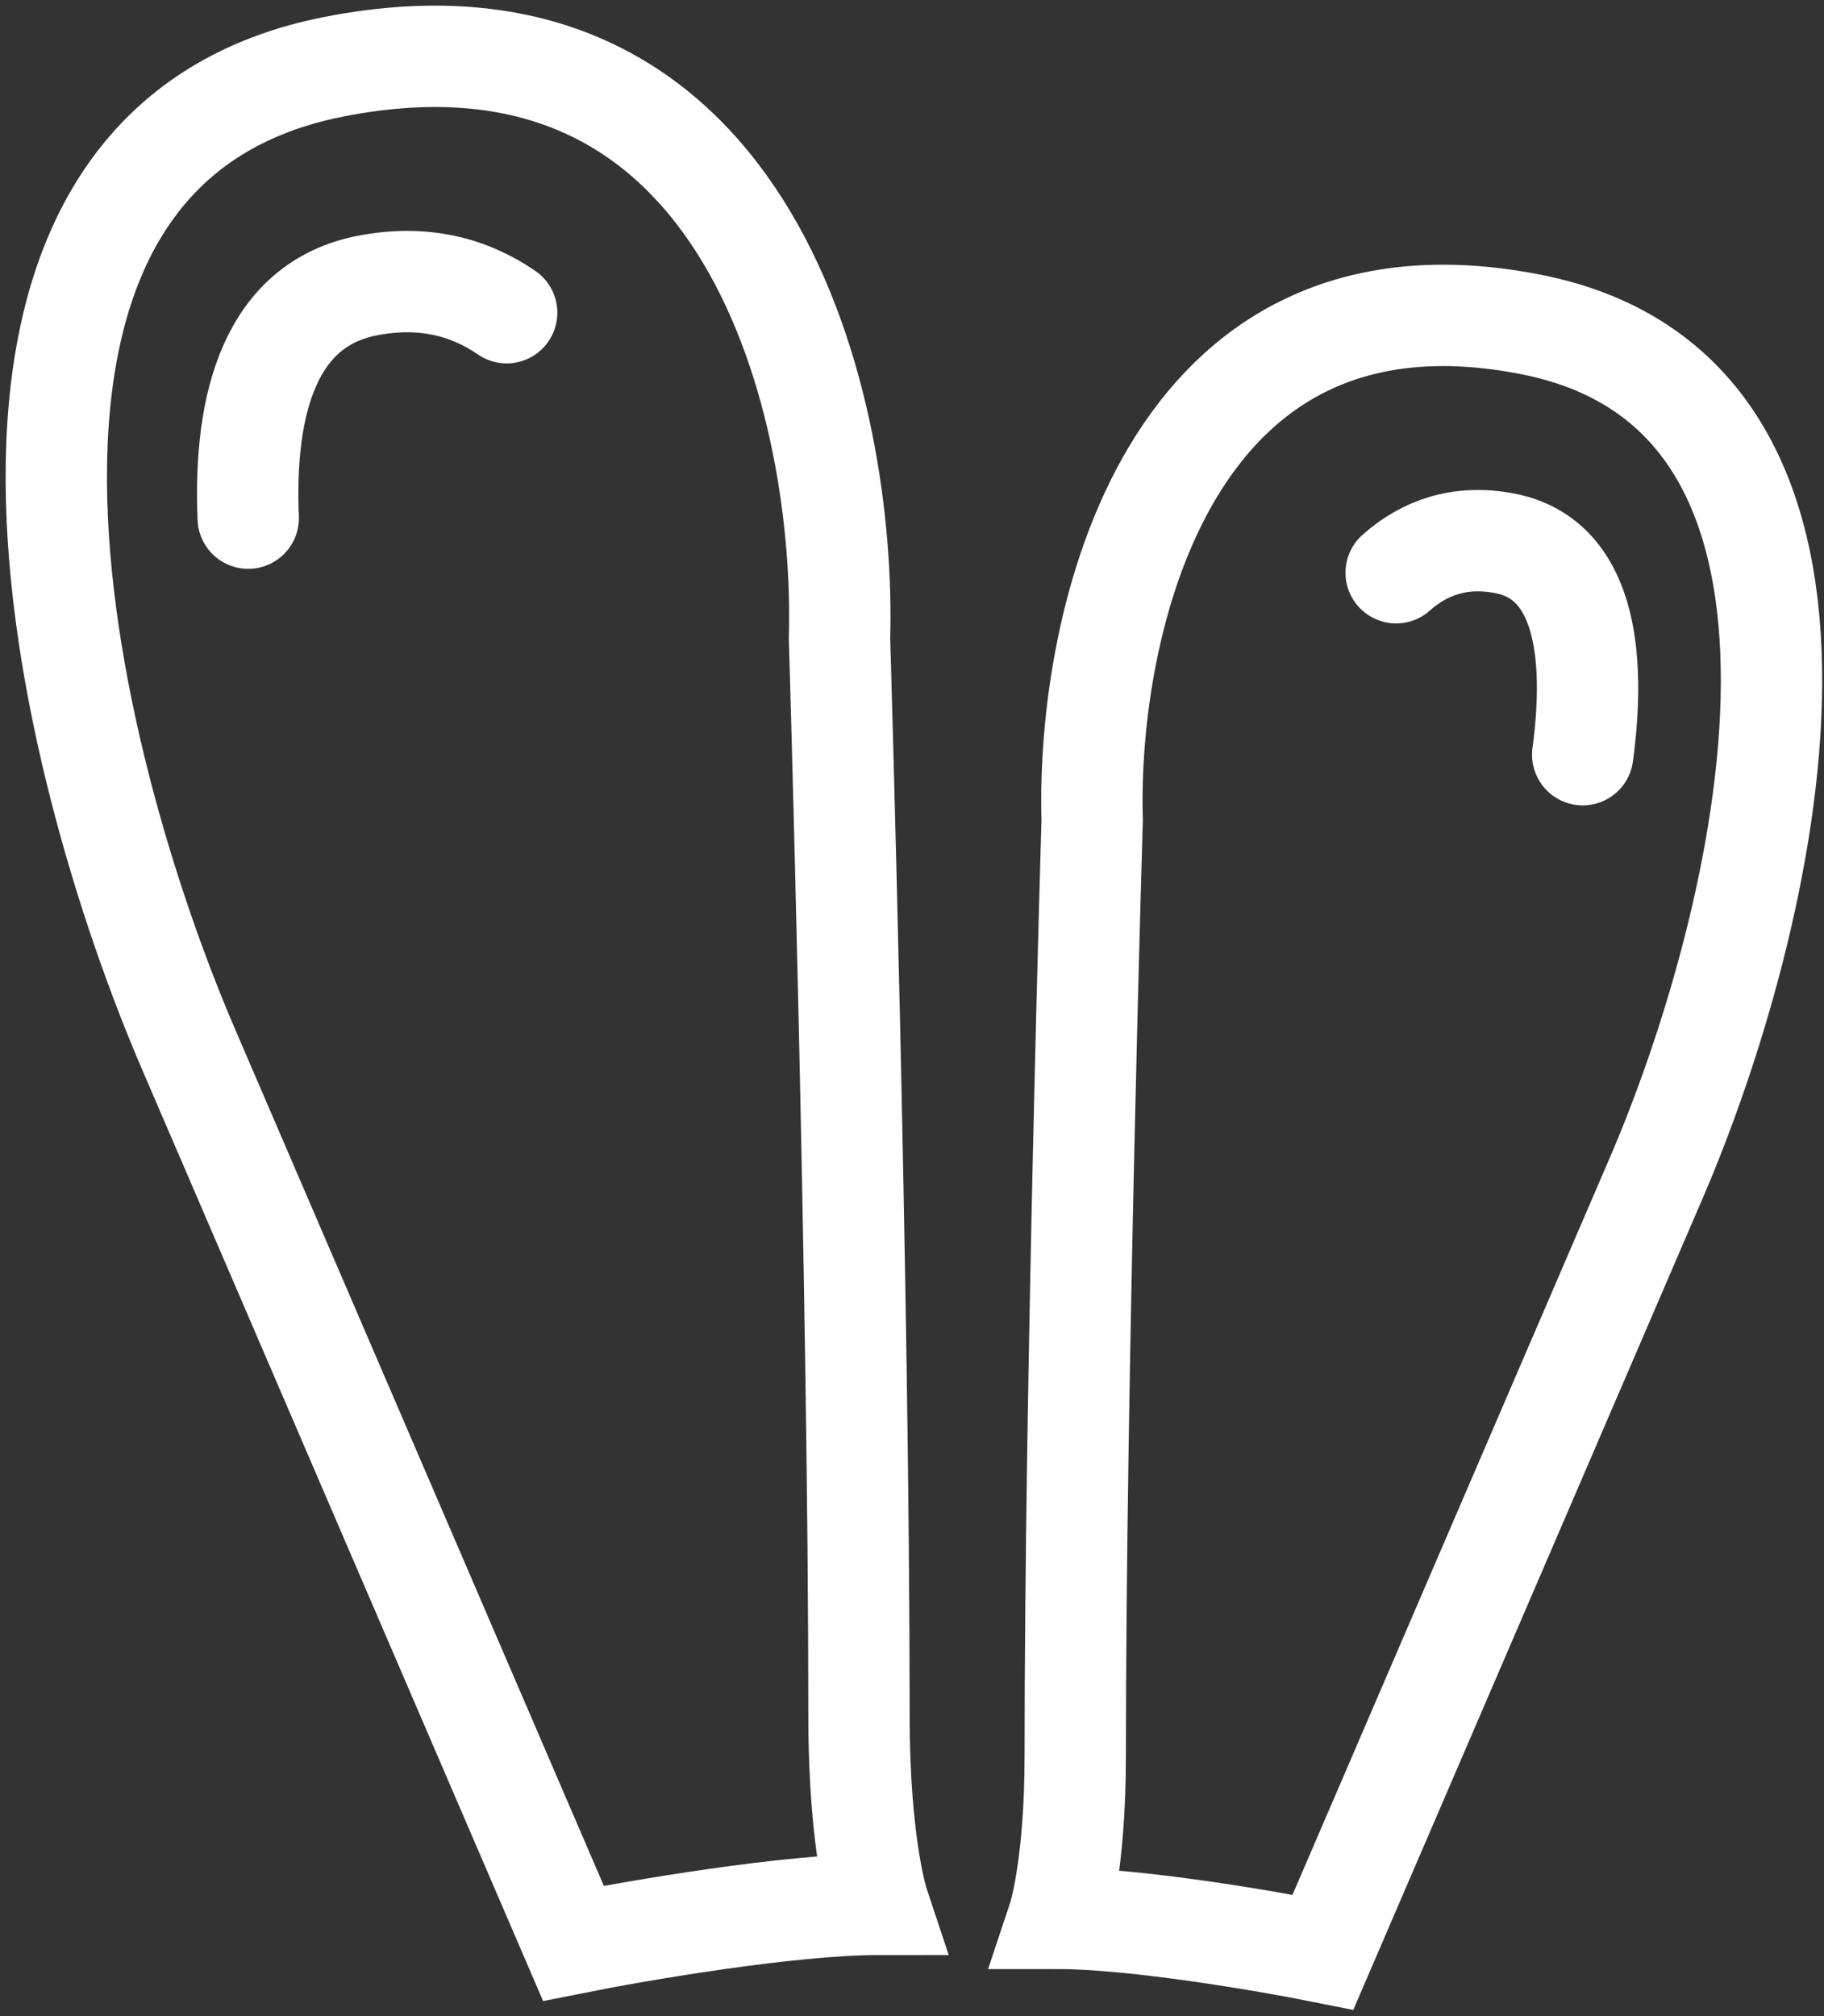
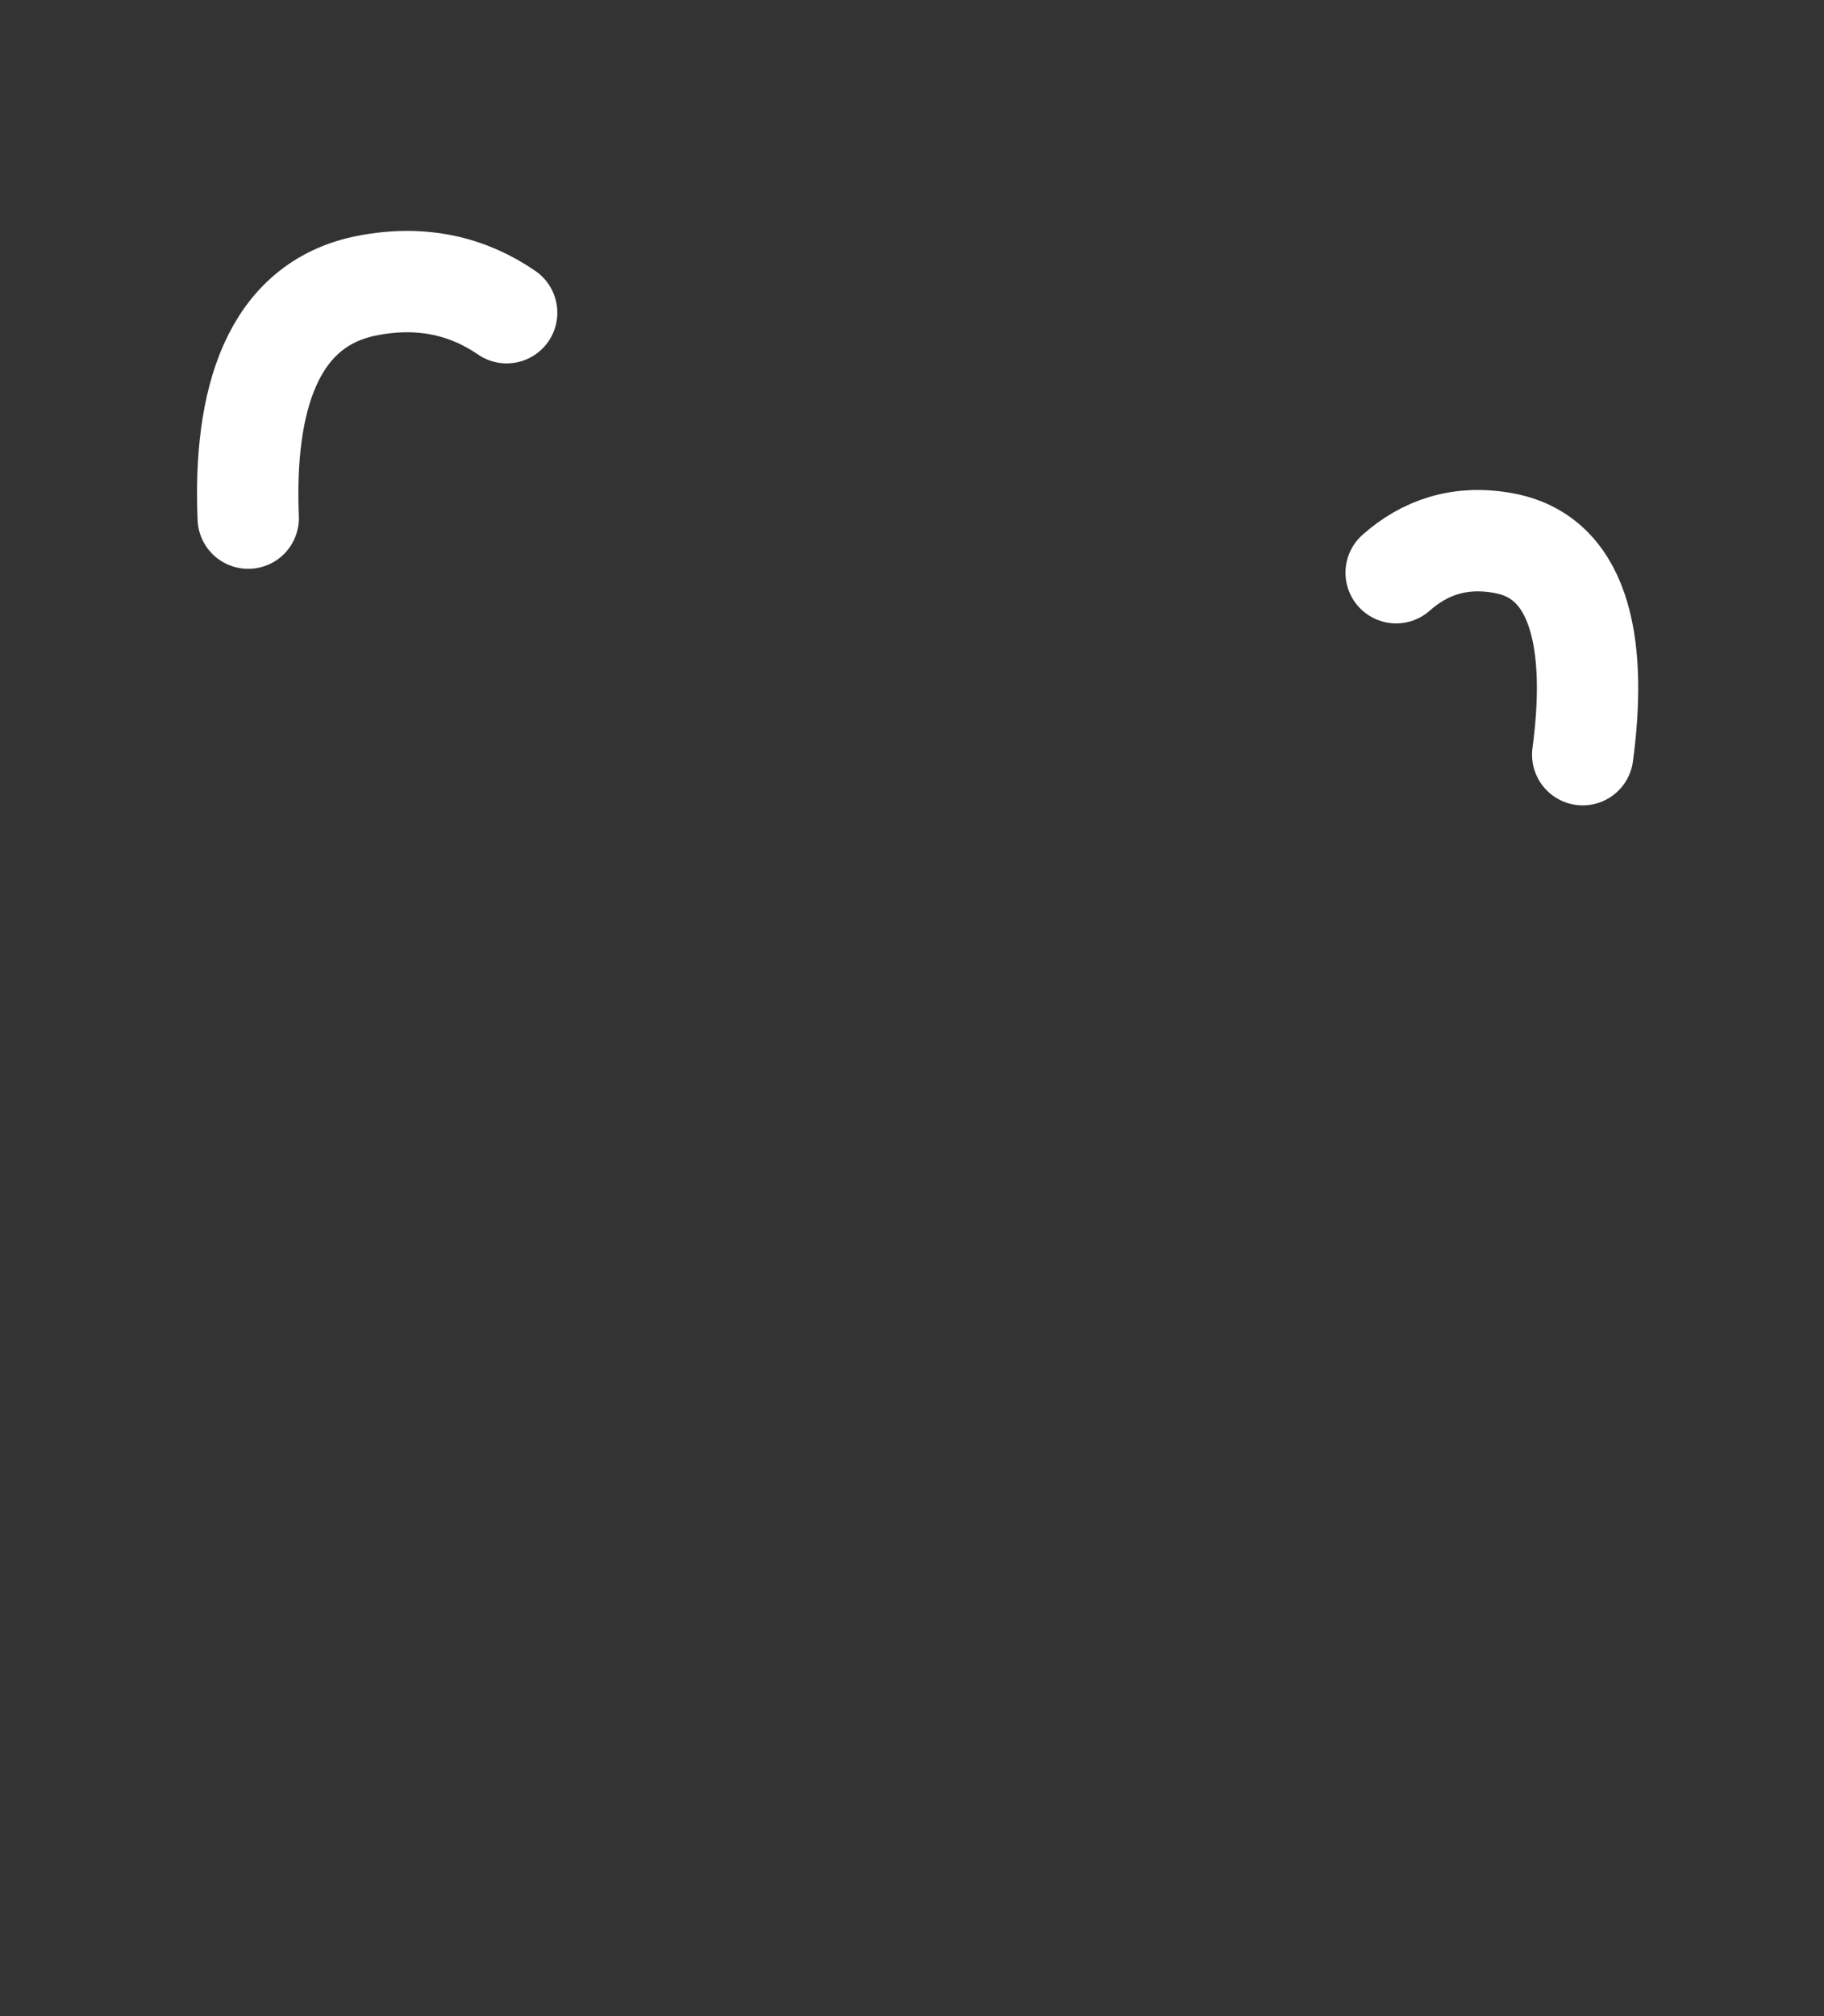
<svg xmlns="http://www.w3.org/2000/svg" width="162" height="179" viewBox="0 0 162 179" fill="none">
  <rect x="0" y="0" width="162" height="179" fill="#333333" stroke="none" />
-   <path d="M95.499 155.811C95.499 165.811 94 170.311 94 170.311C100.8 170.311 112.5 172.311 117.5 173.311L147 104.811C156.833 82.144 168.4 35.211 136 28.811C103.6 22.411 96.5 55.477 97 72.811C97 72.811 95.499 122.809 95.499 155.811Z" stroke="white" stroke-width="9" />
  <path d="M140.57 67C141.782 57.959 140.713 49.622 133.689 48.245C129.684 47.459 126.499 48.627 124 50.845" stroke="white" stroke-width="9" stroke-linecap="round" />
-   <path d="M76.292 152.348C76.292 163.877 78.02 169.065 78.02 169.065C70.181 169.065 56.693 171.371 50.928 172.524L16.919 93.552C5.582 67.421 -7.753 13.313 29.6 5.935C66.953 -1.444 75.138 36.678 74.562 56.661C74.562 56.661 76.292 114.302 76.292 152.348Z" stroke="white" stroke-width="9" />
  <path d="M45 27.762C41.656 25.461 37.571 24.392 32.626 25.352C24.111 27.006 21.617 35.63 22.046 46" stroke="white" stroke-width="9" stroke-linecap="round" />
</svg>